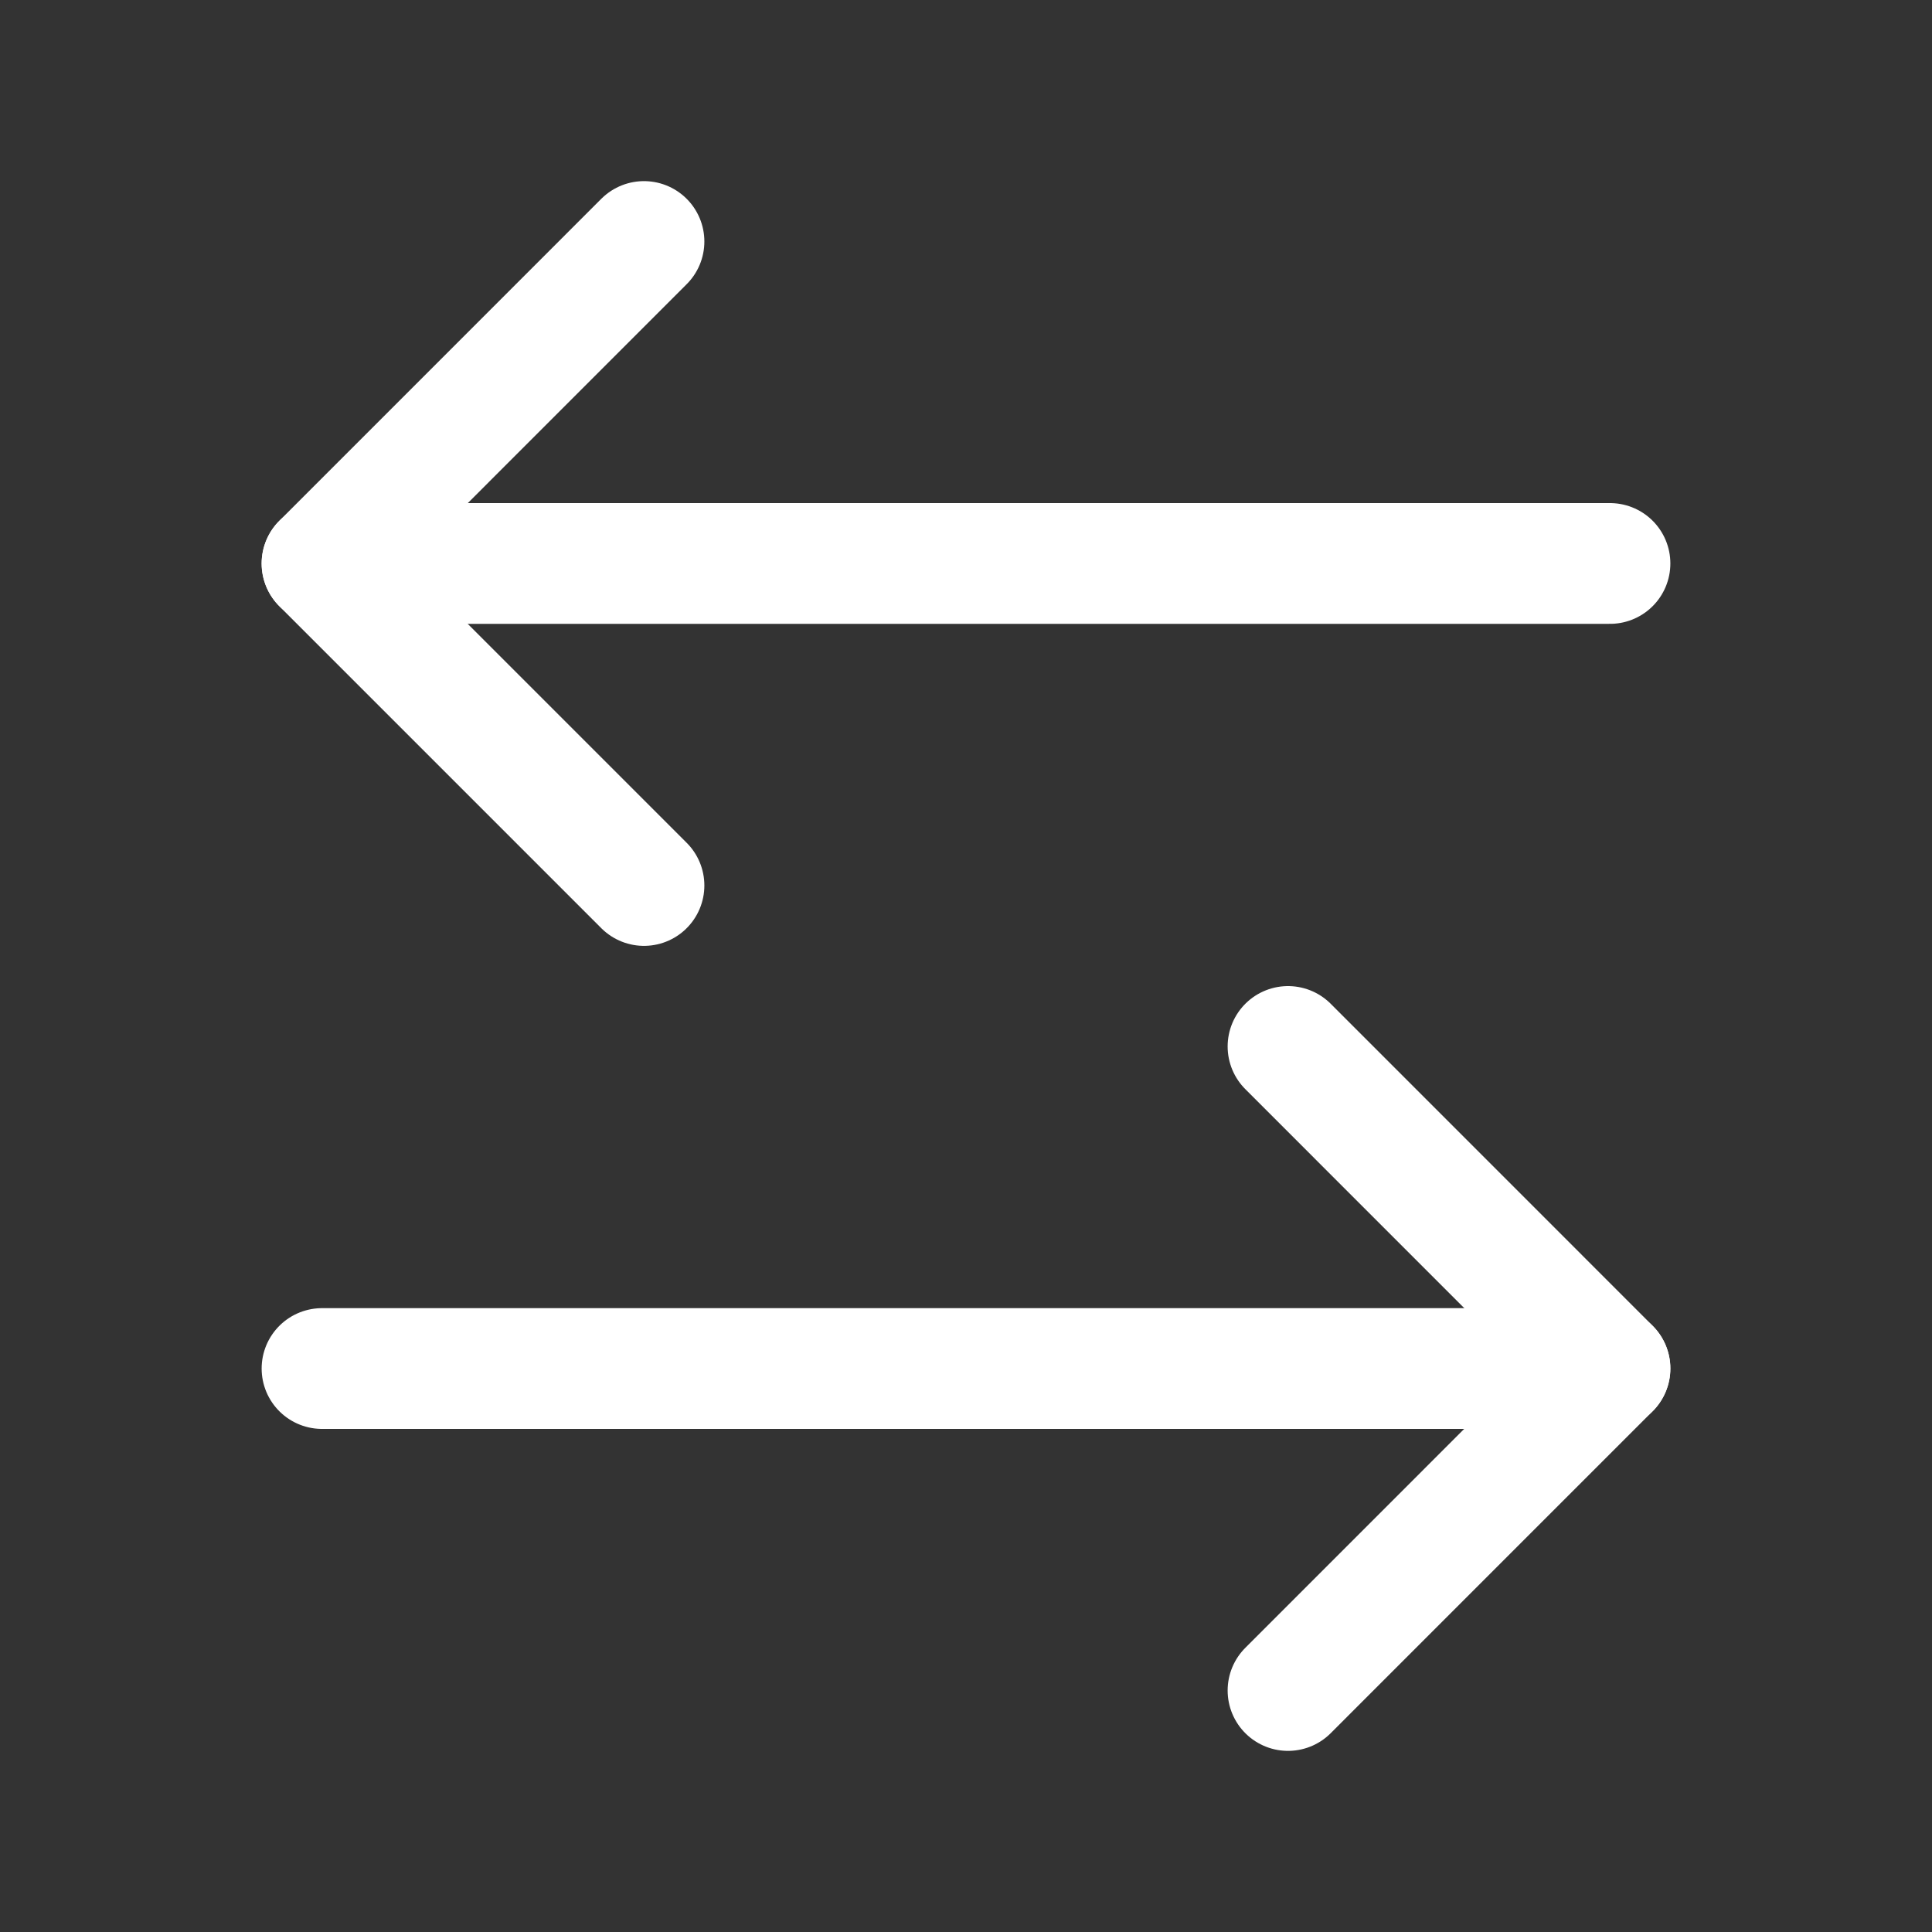
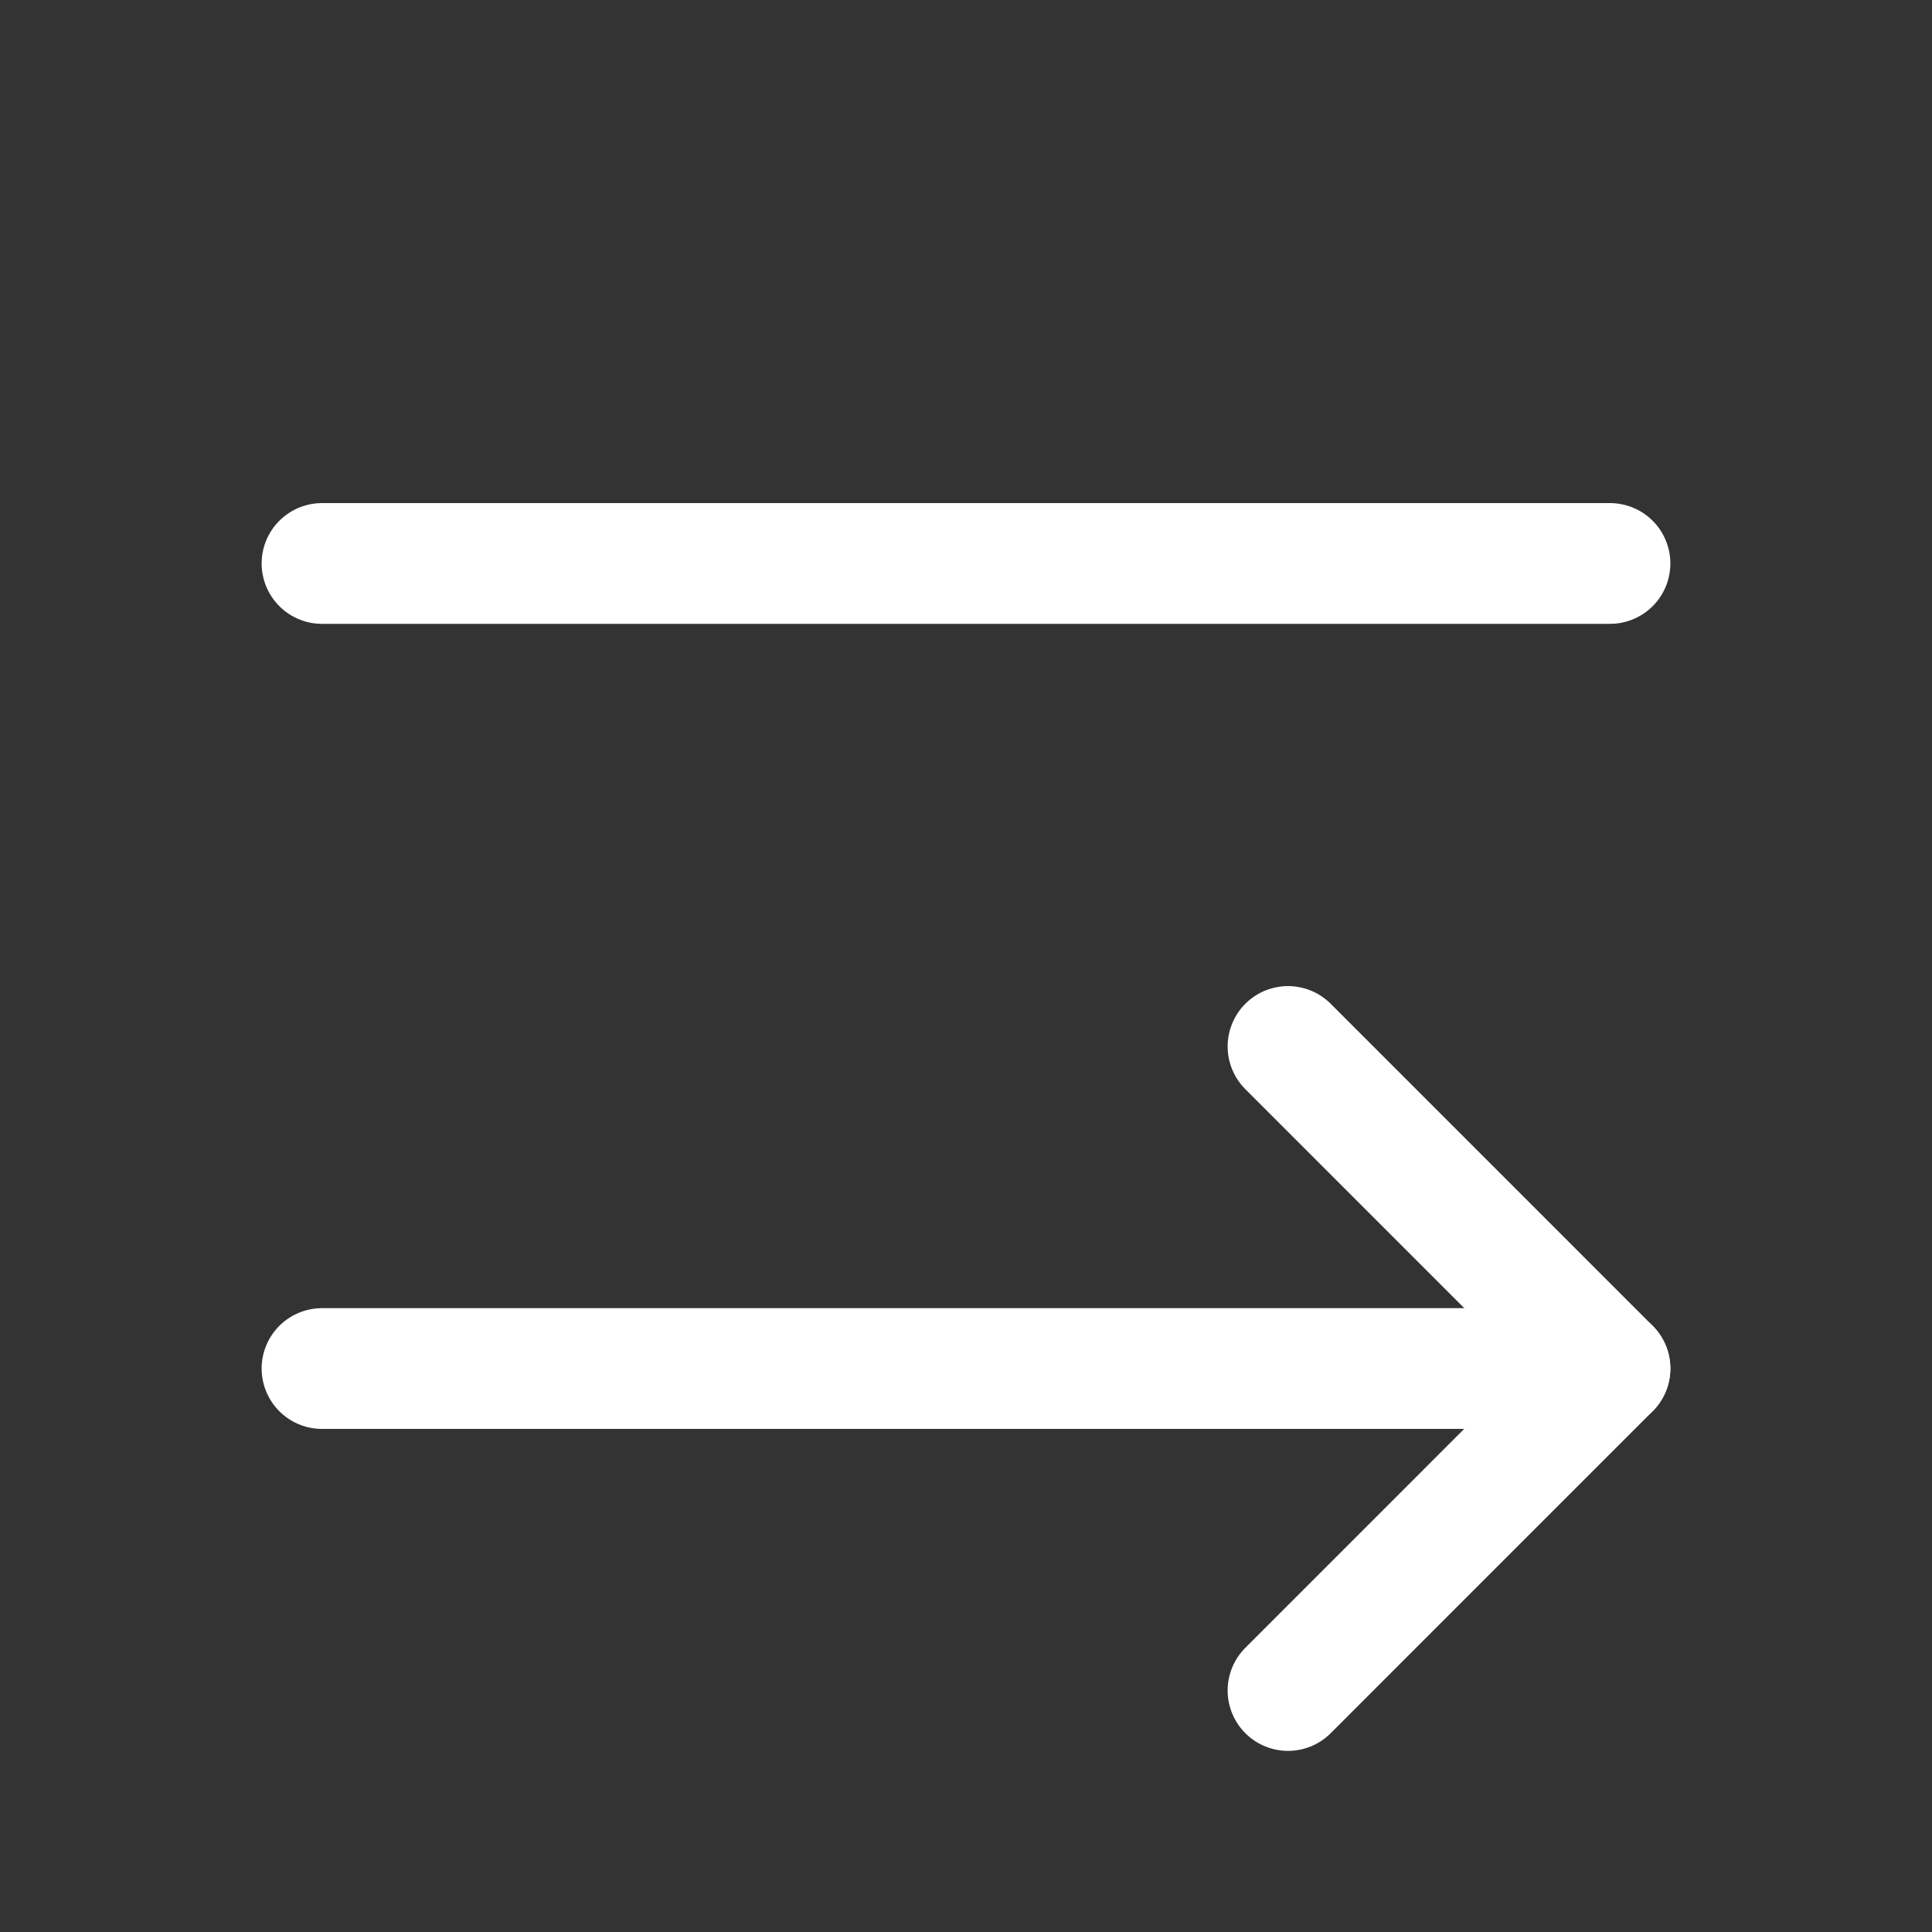
<svg xmlns="http://www.w3.org/2000/svg" width="40" height="40" viewBox="0 0 40 40" fill="none">
  <rect x="0" y="0" width="40" height="40" fill="#333333" stroke="none" />
-   <path d="M13.333 5L6.667 11.667L13.333 18.333" stroke="white" stroke-width="2.5" stroke-linecap="round" stroke-linejoin="round" />
  <path d="M6.667 11.666H33.333" stroke="white" stroke-width="2.5" stroke-linecap="round" stroke-linejoin="round" />
  <path d="M26.667 35L33.333 28.333L26.667 21.666" stroke="white" stroke-width="2.5" stroke-linecap="round" stroke-linejoin="round" />
  <path d="M33.333 28.334H6.667" stroke="white" stroke-width="2.5" stroke-linecap="round" stroke-linejoin="round" />
</svg>